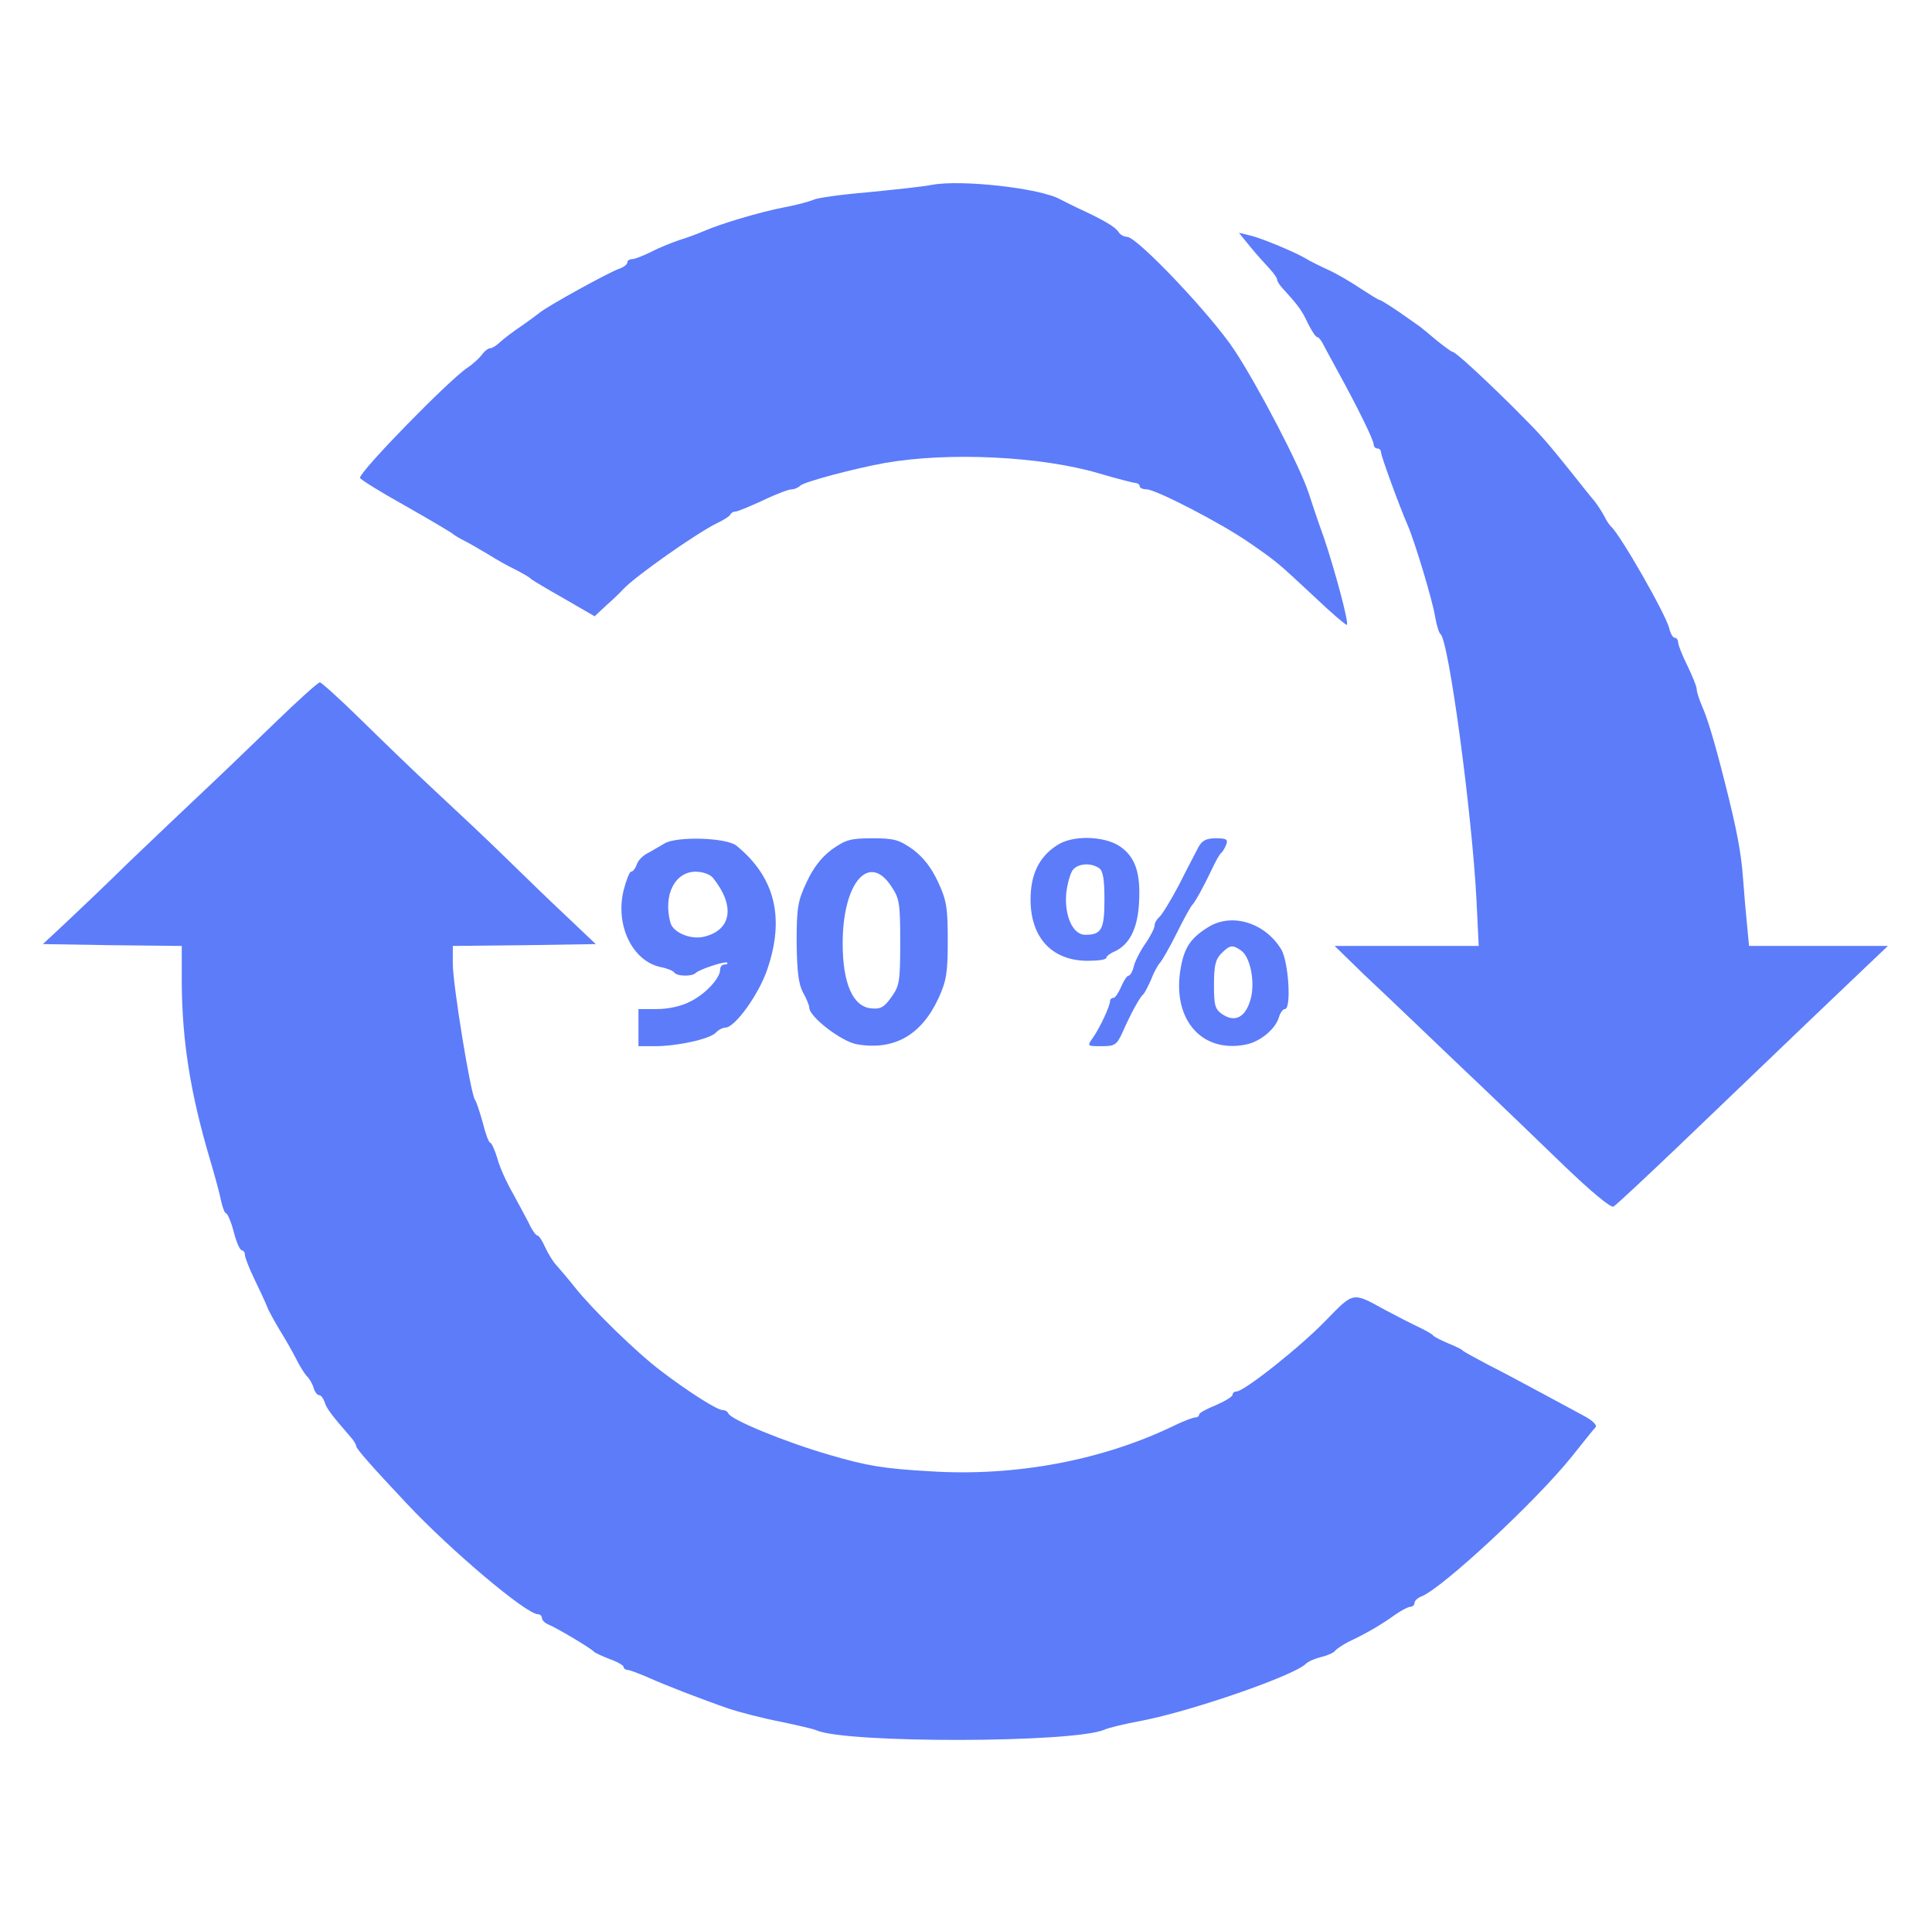
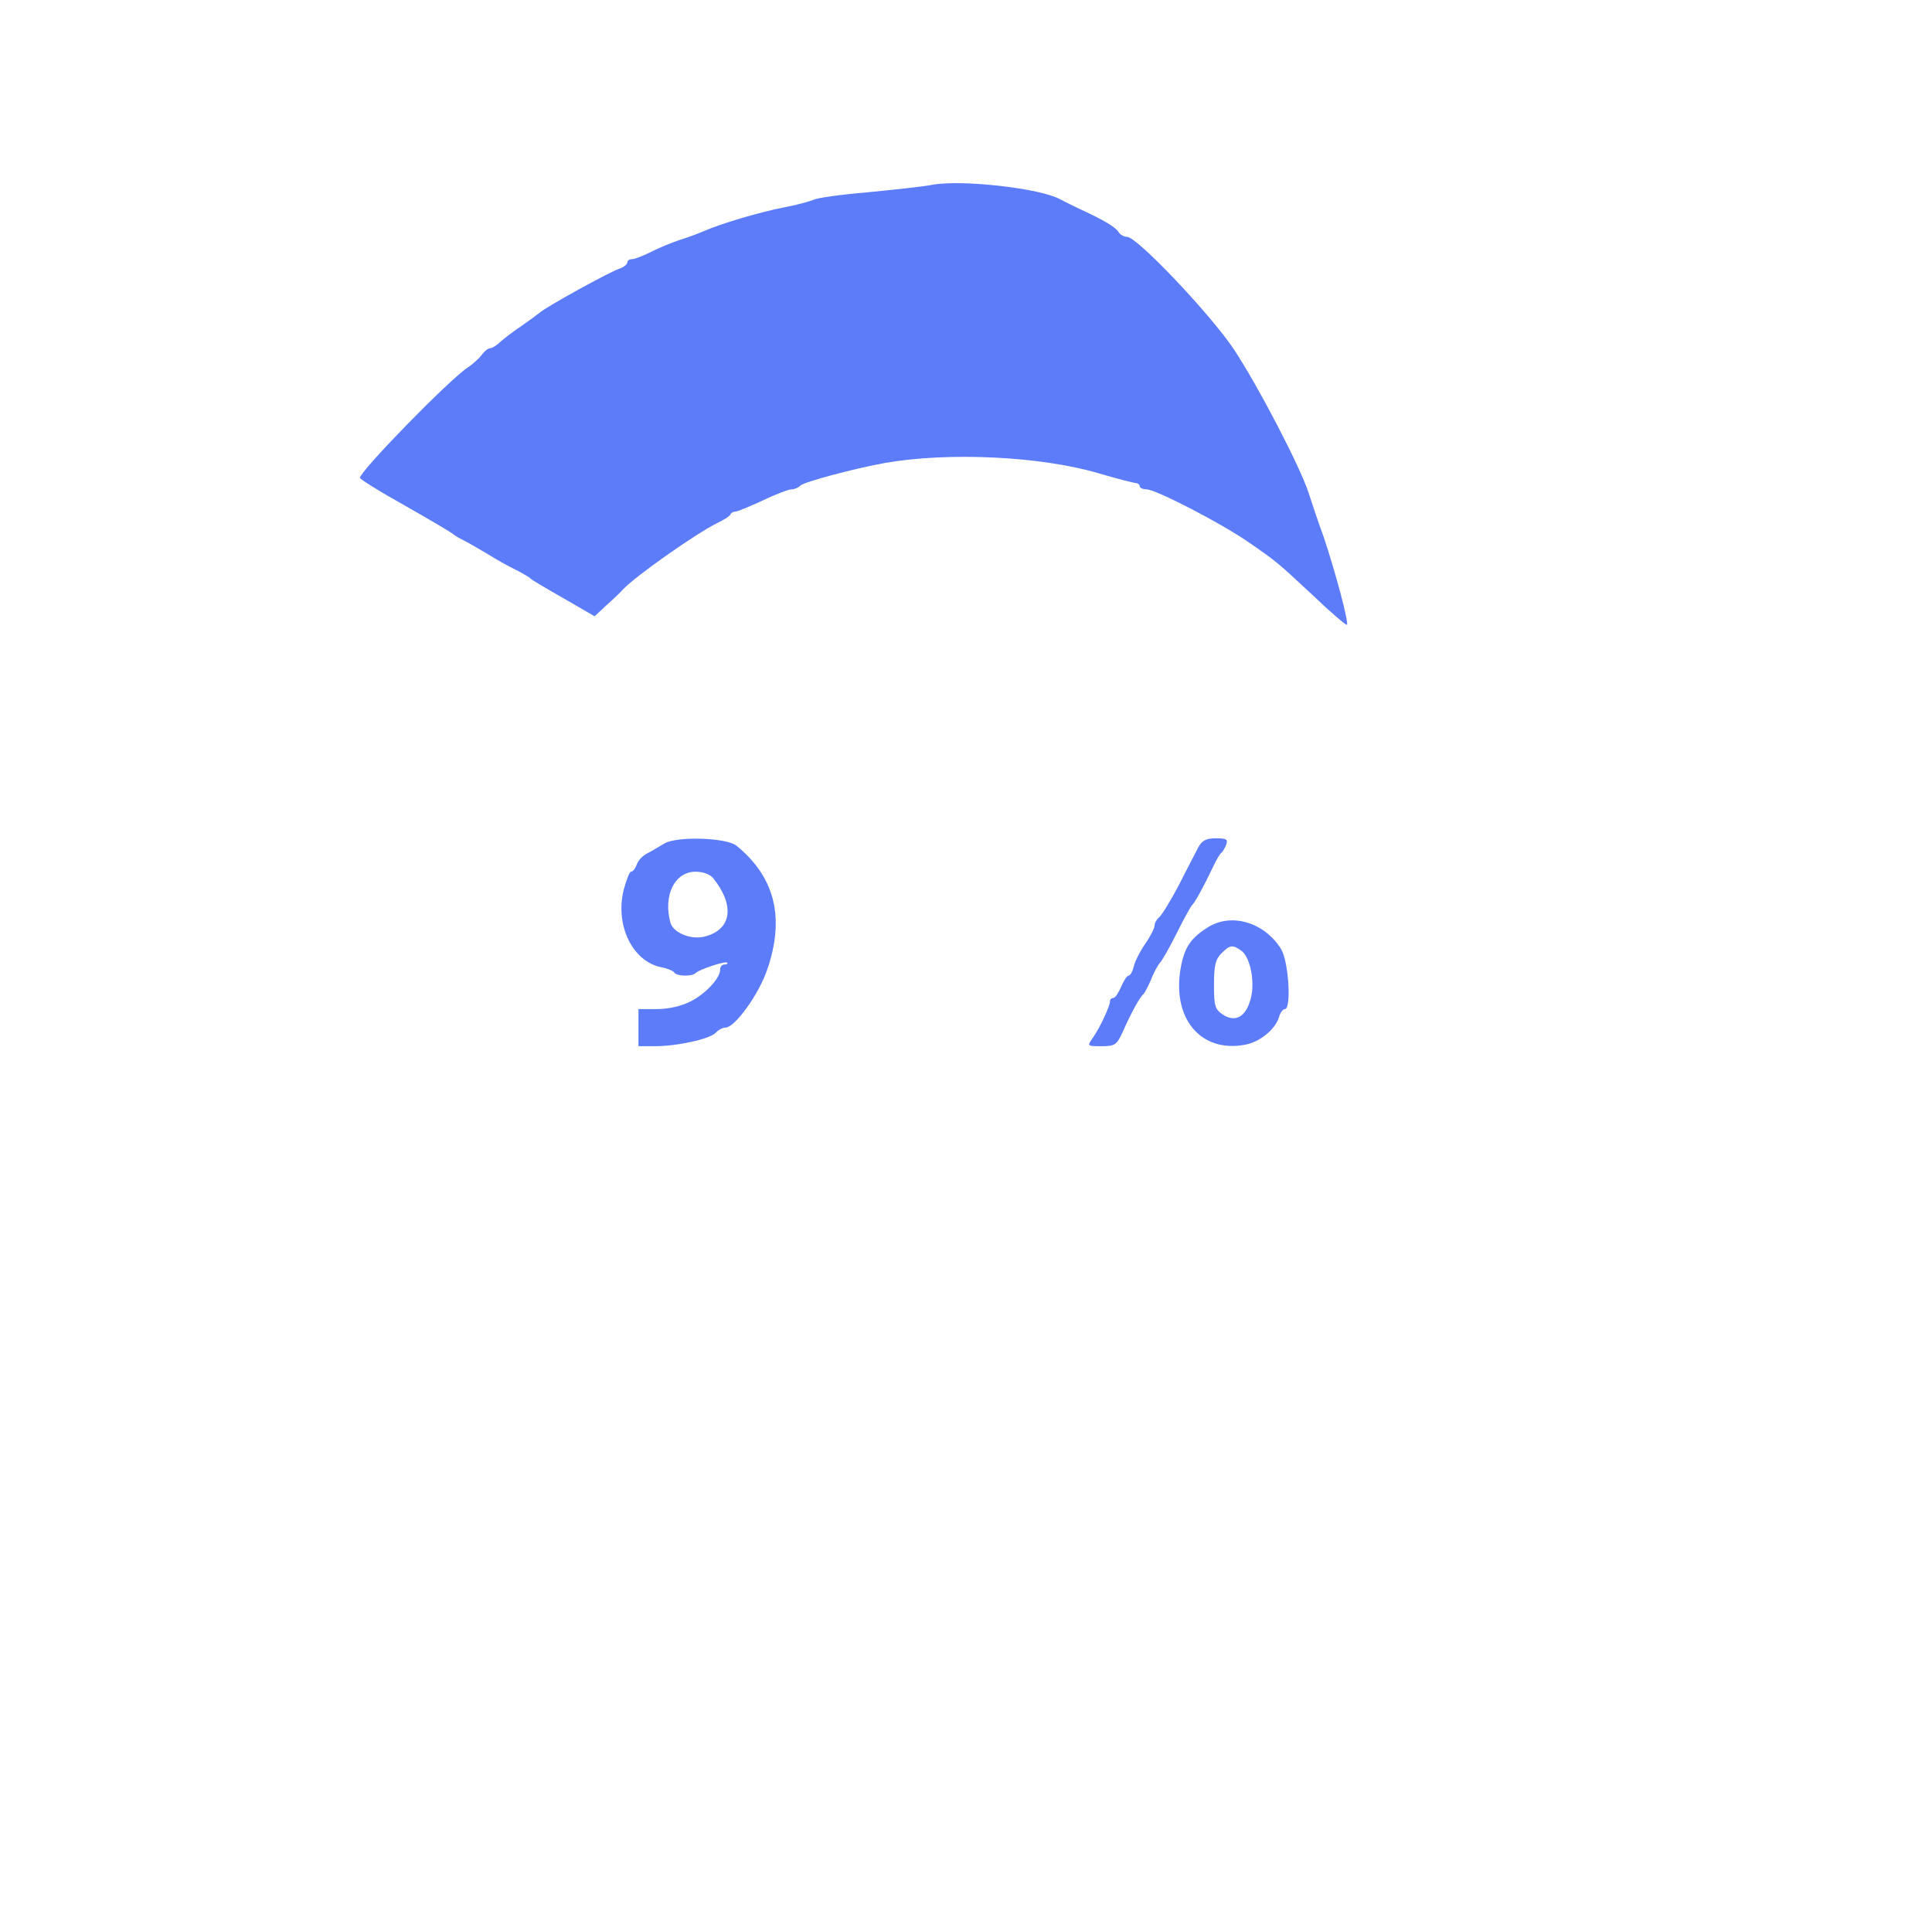
<svg xmlns="http://www.w3.org/2000/svg" width="520pt" height="518pt" viewBox="0,0,256,255">
  <g fill="#5c7cfa" fill-rule="nonzero" stroke="none" stroke-width="1" stroke-linecap="butt" stroke-linejoin="miter" stroke-miterlimit="10" stroke-dasharray="" stroke-dashoffset="0" font-family="none" font-weight="none" font-size="none" text-anchor="none" style="mix-blend-mode: normal">
    <g transform="translate(-0.025,0.385) scale(0.492,0.492)">
      <g transform="translate(0,518) scale(0.1,-0.1)">
        <path d="M2510,4690c-25,-5 -103,-13 -173,-20c-71,-6 -136,-15 -145,-20c-10,-4 -44,-14 -77,-20c-68,-13 -175,-45 -220,-65c-16,-7 -46,-18 -66,-24c-20,-7 -53,-20 -74,-31c-22,-11 -45,-20 -52,-20c-7,0 -13,-4 -13,-9c0,-5 -10,-13 -22,-17c-25,-8 -196,-102 -215,-119c-6,-5 -28,-21 -48,-35c-21,-14 -46,-33 -56,-42c-10,-10 -23,-18 -28,-18c-6,0 -16,-8 -23,-18c-7,-9 -24,-25 -38,-34c-50,-33 -290,-279 -290,-297c0,-4 55,-38 123,-76c67,-38 124,-72 127,-75c3,-3 16,-11 30,-18c14,-7 43,-24 65,-37c22,-14 56,-33 75,-42c19,-10 37,-20 40,-24c3,-3 43,-27 89,-53l83,-48l31,29c17,15 38,35 46,44c34,36 195,149 251,177c19,9 37,20 38,25c2,4 8,7 13,7c6,0 39,14 74,30c35,17 70,30 78,30c7,0 17,4 23,10c10,10 145,46 228,61c172,30 420,18 576,-28c47,-14 91,-25 98,-26c6,0 12,-4 12,-9c0,-4 8,-8 18,-8c25,0 201,-91 276,-143c78,-54 76,-53 176,-146c46,-44 86,-78 88,-76c6,5 -33,149 -62,235c-15,41 -33,95 -41,120c-23,71 -135,286 -200,385c-62,94 -262,305 -289,305c-8,0 -19,6 -23,13c-9,14 -40,32 -98,59c-22,10 -49,24 -59,29c-53,30 -267,54 -346,39z" />
-         <path d="M3368,4523c17,-21 41,-47 52,-59c11,-12 20,-25 20,-29c0,-5 7,-15 15,-24c44,-48 52,-60 68,-94c10,-20 21,-37 25,-37c4,0 12,-10 18,-23c6,-12 24,-44 39,-72c52,-95 95,-182 95,-194c0,-6 5,-11 10,-11c6,0 10,-5 10,-11c0,-9 49,-144 71,-194c20,-46 67,-203 74,-245c4,-25 11,-47 15,-50c22,-15 85,-483 97,-717l6,-123h-194h-194l80,-78c45,-42 157,-149 249,-237c93,-88 223,-213 289,-277c75,-72 126,-114 133,-110c7,4 83,75 169,157c343,329 453,434 510,488l60,57h-187h-187l-5,53c-3,28 -8,86 -11,127c-5,71 -17,134 -49,260c-29,115 -48,176 -62,207c-7,17 -14,37 -14,45c0,7 -12,36 -25,63c-14,28 -25,56 -25,63c0,6 -4,12 -9,12c-5,0 -12,12 -15,26c-10,39 -133,254 -157,274c-3,3 -12,15 -18,28c-7,13 -19,31 -26,40c-8,9 -36,44 -62,77c-73,91 -83,102 -160,179c-85,84 -153,146 -160,146c-3,0 -22,14 -42,30c-20,17 -41,34 -46,38c-6,4 -31,22 -57,40c-25,17 -49,32 -52,32c-3,0 -25,14 -50,30c-25,17 -64,40 -88,51c-24,11 -50,24 -58,29c-27,17 -125,58 -154,64l-29,7z" />
-         <path d="M744,3244c-60,-58 -147,-142 -194,-186c-47,-44 -137,-130 -201,-191c-63,-62 -142,-137 -174,-167l-59,-55l187,-3l187,-2v-98c1,-158 23,-298 76,-477c13,-44 27,-95 30,-112c4,-18 10,-33 13,-33c4,0 14,-23 21,-50c7,-28 17,-50 22,-50c4,0 8,-5 8,-12c0,-6 11,-35 25,-64c14,-29 30,-63 35,-76c5,-13 21,-41 34,-63c14,-22 33,-56 43,-75c9,-19 23,-41 29,-48c7,-6 16,-21 19,-32c3,-11 10,-20 15,-20c5,0 11,-8 15,-19c5,-17 18,-34 70,-94c8,-9 15,-20 15,-25c1,-7 39,-51 135,-153c119,-127 323,-299 354,-299c6,0 11,-5 11,-10c0,-6 8,-14 18,-18c24,-10 116,-65 122,-73c3,-3 22,-12 43,-20c20,-7 37,-17 37,-21c0,-4 5,-8 10,-8c6,0 29,-9 53,-19c46,-21 144,-59 222,-86c28,-9 88,-25 135,-34c47,-10 92,-20 100,-24c81,-35 692,-34 775,2c11,5 56,16 100,24c135,26 409,121 442,153c7,7 26,15 43,19c16,4 32,11 36,16c3,5 20,16 37,25c47,22 88,46 124,72c17,12 36,22 42,22c6,0 11,5 11,10c0,6 8,14 19,18c56,22 309,257 405,377c31,39 59,74 64,79c4,6 -10,19 -33,31c-22,12 -74,40 -115,62c-41,22 -104,56 -140,74c-36,19 -67,36 -70,39c-3,4 -21,12 -40,20c-19,8 -37,17 -40,21c-3,4 -21,14 -40,23c-19,9 -60,30 -90,46c-87,48 -83,49 -158,-28c-68,-71 -221,-192 -241,-192c-6,0 -11,-4 -11,-9c0,-5 -20,-17 -45,-28c-25,-10 -45,-21 -45,-25c0,-5 -5,-8 -10,-8c-6,0 -30,-9 -53,-20c-194,-95 -431,-140 -662,-125c-125,7 -171,15 -270,44c-118,34 -267,95 -273,112c-2,5 -9,9 -16,9c-14,0 -90,48 -165,105c-65,49 -184,165 -231,224c-19,24 -42,51 -51,61c-9,9 -22,31 -30,48c-8,18 -17,32 -21,32c-4,0 -15,15 -23,33c-9,17 -29,55 -44,82c-16,28 -35,69 -41,93c-7,23 -16,42 -19,42c-4,0 -13,24 -20,53c-8,28 -17,57 -21,62c-12,15 -60,312 -60,367v48l192,2l193,3l-79,75c-44,41 -118,113 -165,159c-47,46 -131,125 -186,176c-55,51 -146,139 -202,194c-57,56 -107,101 -111,101c-5,0 -58,-48 -118,-106z" />
        <path d="M1790,2916c-14,-8 -35,-21 -47,-27c-13,-7 -25,-20 -28,-31c-4,-10 -10,-18 -15,-18c-4,0 -13,-23 -20,-50c-23,-95 24,-191 100,-207c17,-3 33,-10 36,-14c6,-11 48,-12 58,-2c10,10 80,33 85,28c2,-3 -1,-5 -7,-5c-7,0 -12,-6 -12,-14c0,-23 -40,-66 -81,-86c-23,-12 -58,-20 -89,-20h-50v-50v-50h45c59,0 146,19 163,36c7,8 19,14 26,14c26,0 91,91 113,157c48,140 20,249 -83,333c-27,22 -161,26 -194,6zM1921,2823c60,-75 50,-140 -24,-158c-36,-9 -84,11 -91,38c-20,74 12,137 68,137c19,0 39,-7 47,-17z" />
-         <path d="M2241,2900c-28,-21 -50,-49 -68,-88c-24,-51 -27,-69 -27,-162c1,-79 5,-112 17,-135c9,-16 17,-35 17,-41c0,-25 87,-92 129,-99c100,-17 173,25 219,124c22,48 25,70 25,156c0,87 -3,108 -26,157c-18,39 -40,67 -68,88c-37,26 -50,30 -109,30c-59,0 -72,-4 -109,-30zM2400,2802c23,-34 25,-46 25,-152c0,-105 -2,-118 -24,-148c-19,-27 -29,-33 -55,-30c-49,5 -76,68 -76,175c0,162 70,245 130,155z" />
-         <path d="M2847,2911c-48,-31 -71,-78 -71,-146c0,-103 58,-165 154,-165c28,0 50,3 50,8c0,4 10,12 22,17c40,18 62,61 66,129c5,81 -9,125 -51,154c-43,29 -129,31 -170,3zM2960,2850c11,-7 15,-29 15,-85c0,-81 -8,-95 -52,-95c-33,0 -56,51 -51,111c3,27 11,55 18,64c14,17 47,20 70,5z" />
        <path d="M3228,2906c-7,-14 -31,-59 -52,-101c-22,-42 -46,-81 -53,-87c-7,-6 -13,-16 -13,-23c0,-7 -11,-29 -25,-49c-14,-20 -28,-48 -31,-61c-3,-14 -10,-25 -14,-25c-4,0 -13,-13 -20,-30c-7,-16 -16,-30 -21,-30c-5,0 -9,-4 -9,-9c0,-13 -28,-73 -46,-98c-16,-23 -16,-23 23,-23c36,0 41,3 57,38c21,48 47,96 56,102c3,3 12,20 20,38c7,19 18,39 24,46c6,6 27,43 46,81c19,39 38,72 41,75c7,6 32,51 55,100c9,19 19,37 23,40c4,3 10,13 14,23c5,14 1,17 -28,17c-26,0 -37,-6 -47,-24z" />
        <path d="M3255,2691c-47,-29 -64,-54 -74,-107c-26,-137 52,-233 173,-210c39,7 81,41 91,74c3,12 11,22 16,22c18,0 10,128 -10,161c-44,72 -133,99 -196,60zM3344,2627c24,-18 37,-84 25,-129c-13,-49 -41,-65 -75,-43c-21,14 -24,23 -24,80c0,52 4,69 20,85c23,23 30,24 54,7z" />
      </g>
    </g>
  </g>
</svg>